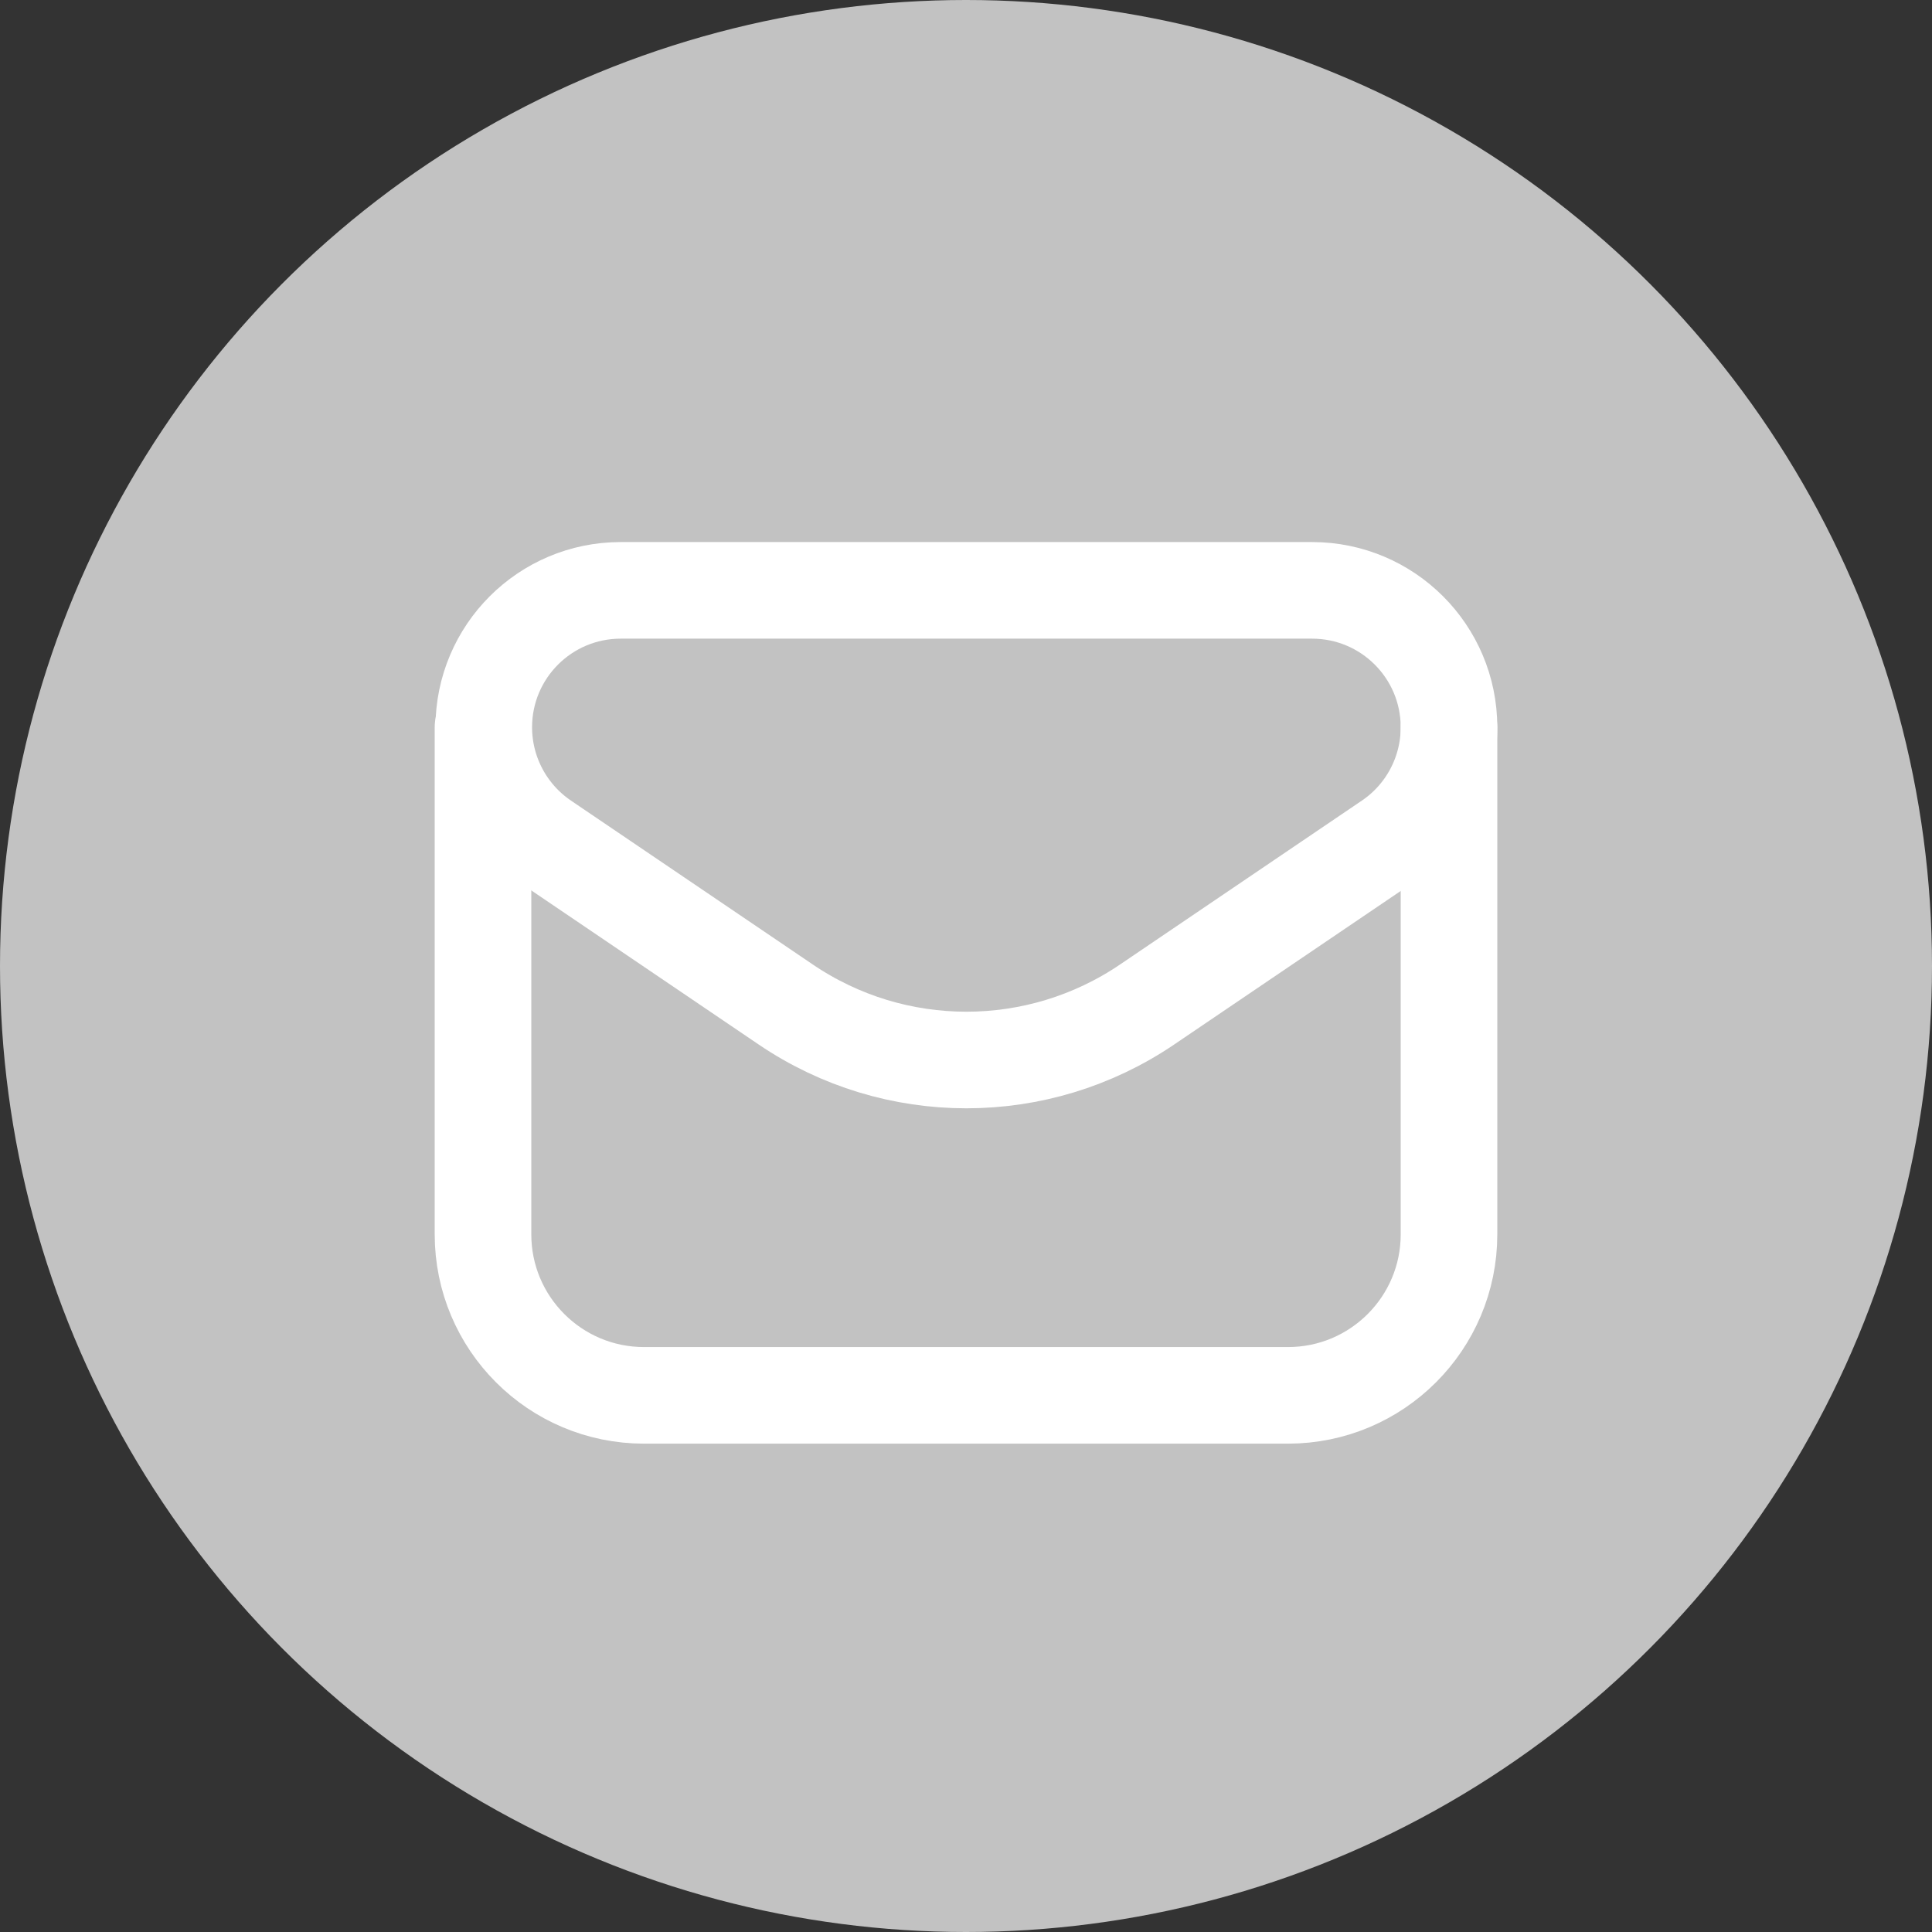
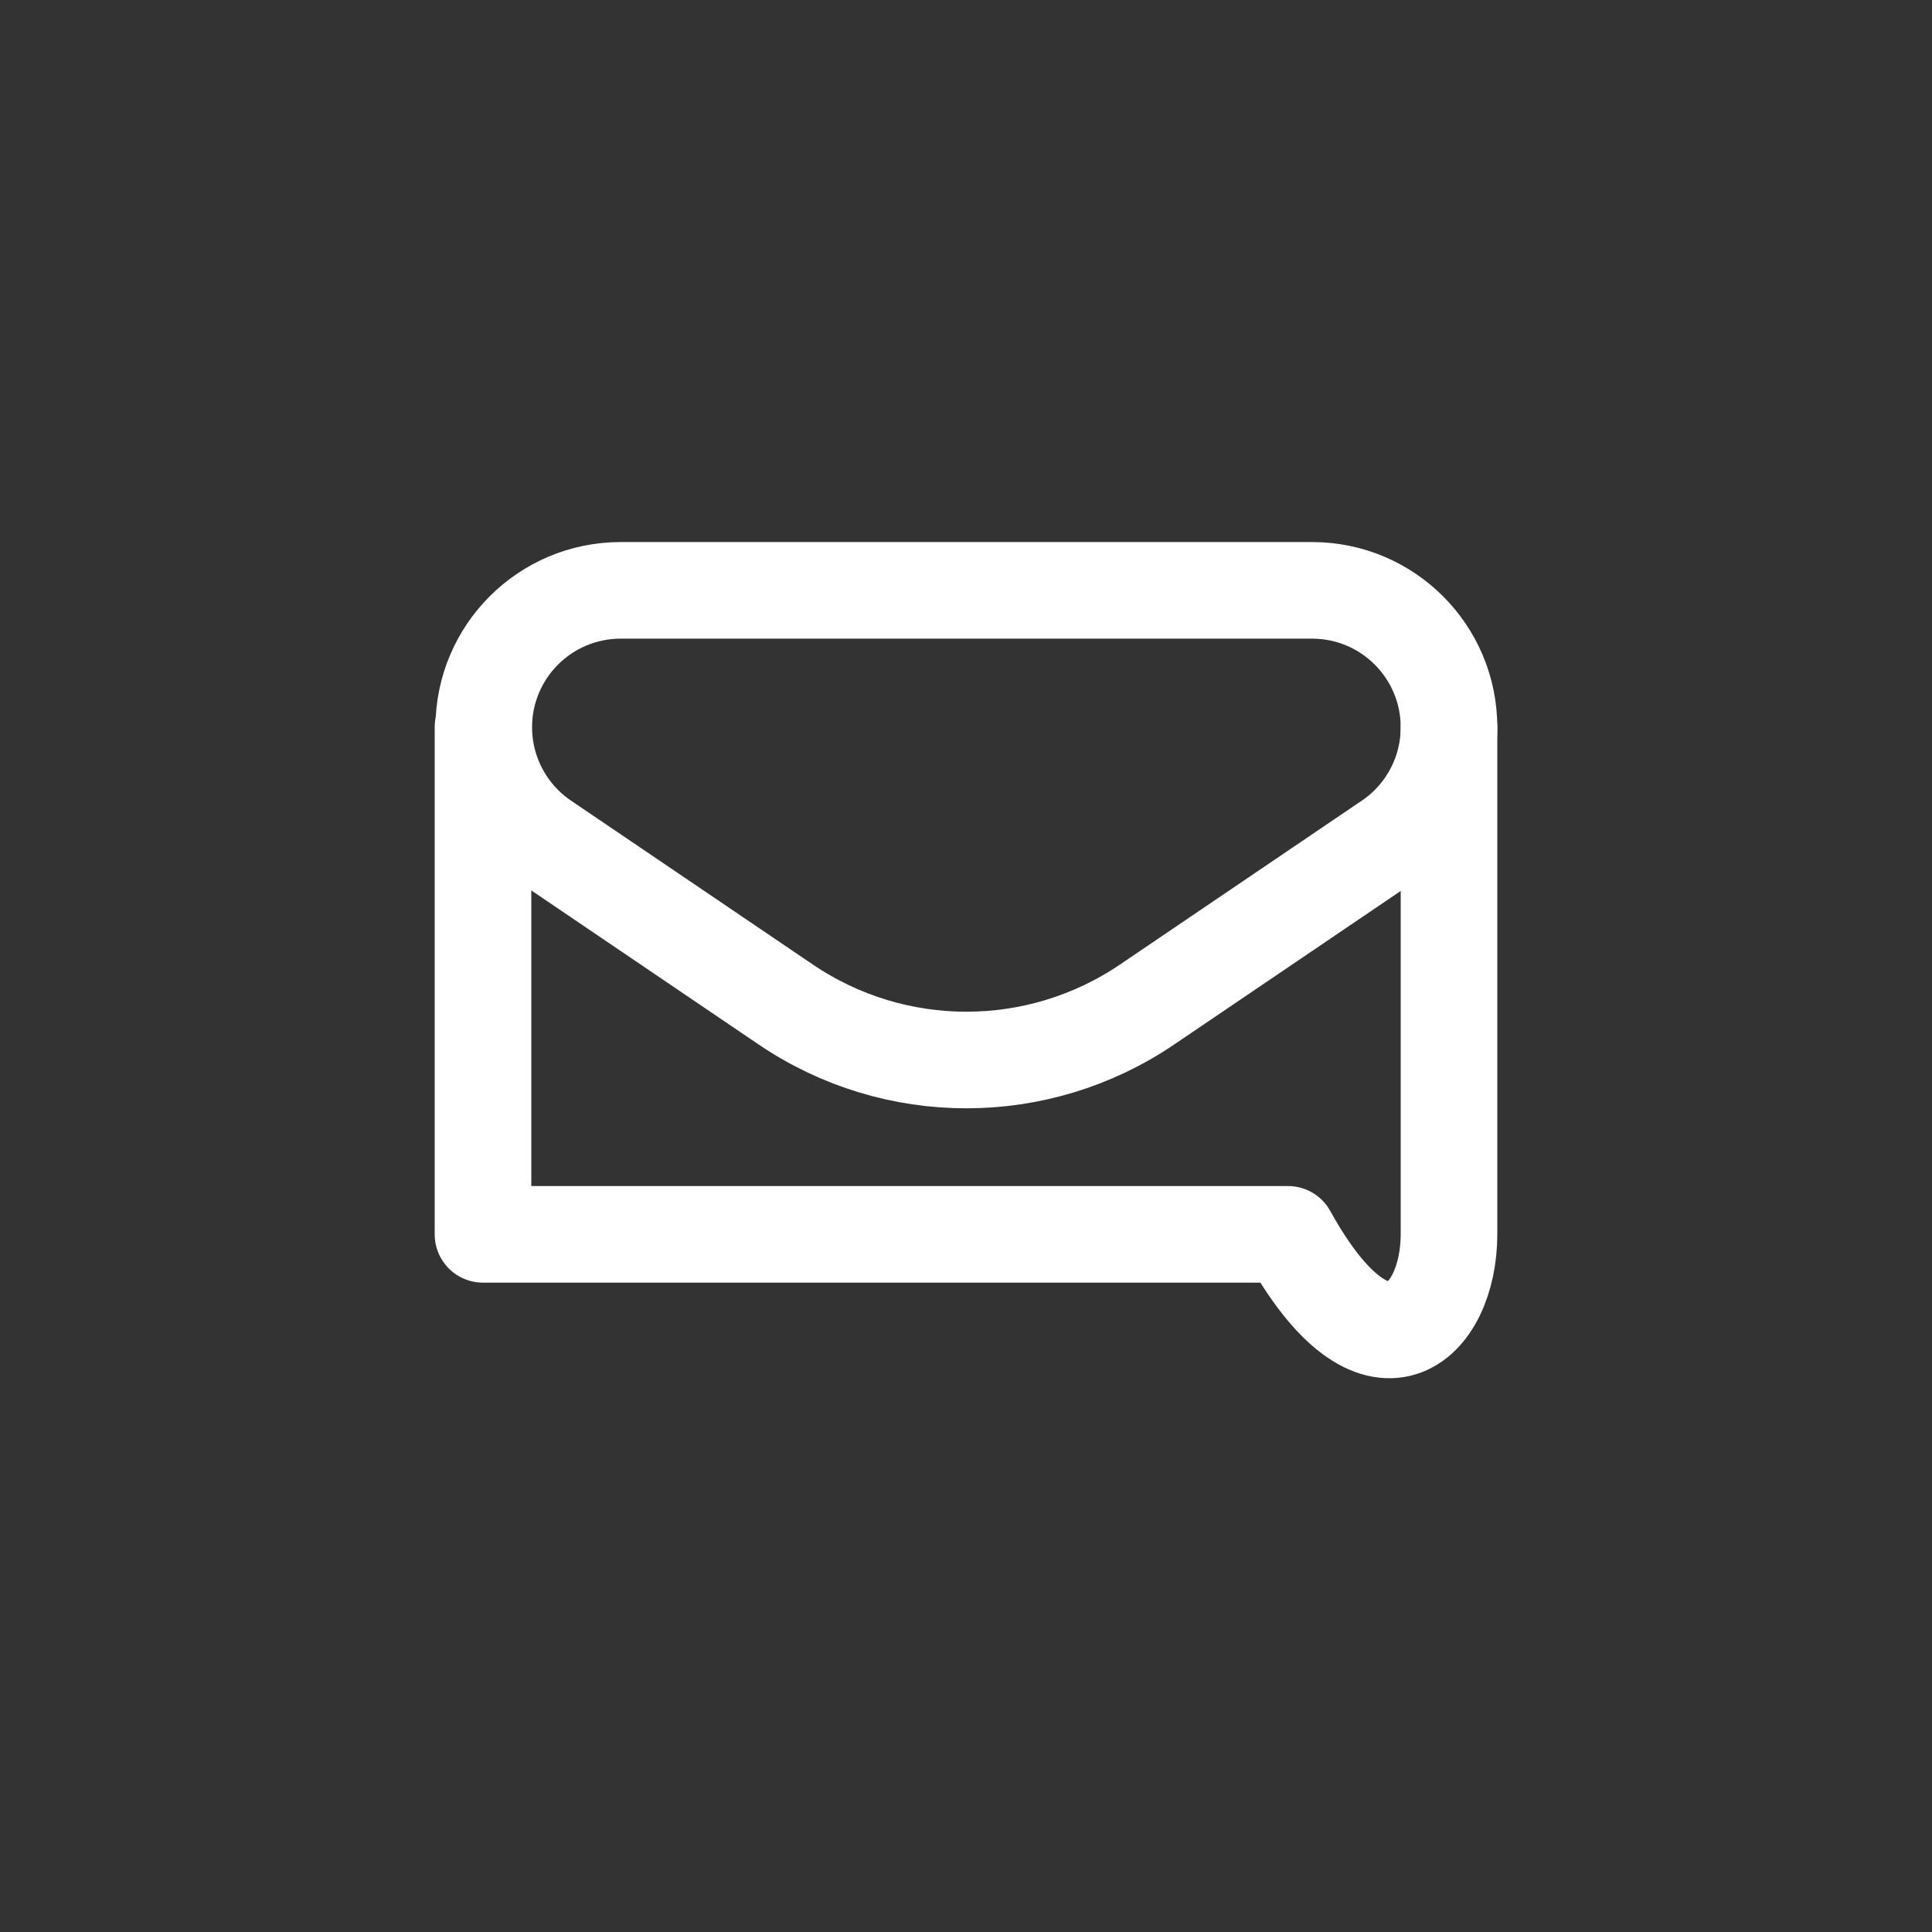
<svg xmlns="http://www.w3.org/2000/svg" width="30" height="30" viewBox="0 0 30 30" fill="none">
  <rect x="0" y="0" width="30" height="30" fill="#333333" stroke="none" />
-   <circle cx="15" cy="15" r="15" fill="#C2C2C2" />
  <path fill-rule="evenodd" clip-rule="evenodd" d="M17.812 15.598L21.567 13.053C22.151 12.658 22.5 11.998 22.5 11.293V11.293C22.5 10.118 21.548 9.167 20.374 9.167H9.638C8.464 9.167 7.512 10.118 7.512 11.293V11.293C7.512 11.998 7.862 12.657 8.446 13.053L12.201 15.598C13.895 16.747 16.117 16.747 17.812 15.598V15.598Z" stroke="white" stroke-width="1.5" stroke-linecap="round" stroke-linejoin="round" />
-   <path d="M7.5 11.293V19.167C7.5 20.547 8.619 21.667 10 21.667H20C21.381 21.667 22.5 20.547 22.5 19.167V11.293" stroke="white" stroke-width="1.5" stroke-linecap="round" stroke-linejoin="round" />
+   <path d="M7.5 11.293V19.167H20C21.381 21.667 22.5 20.547 22.5 19.167V11.293" stroke="white" stroke-width="1.5" stroke-linecap="round" stroke-linejoin="round" />
</svg>